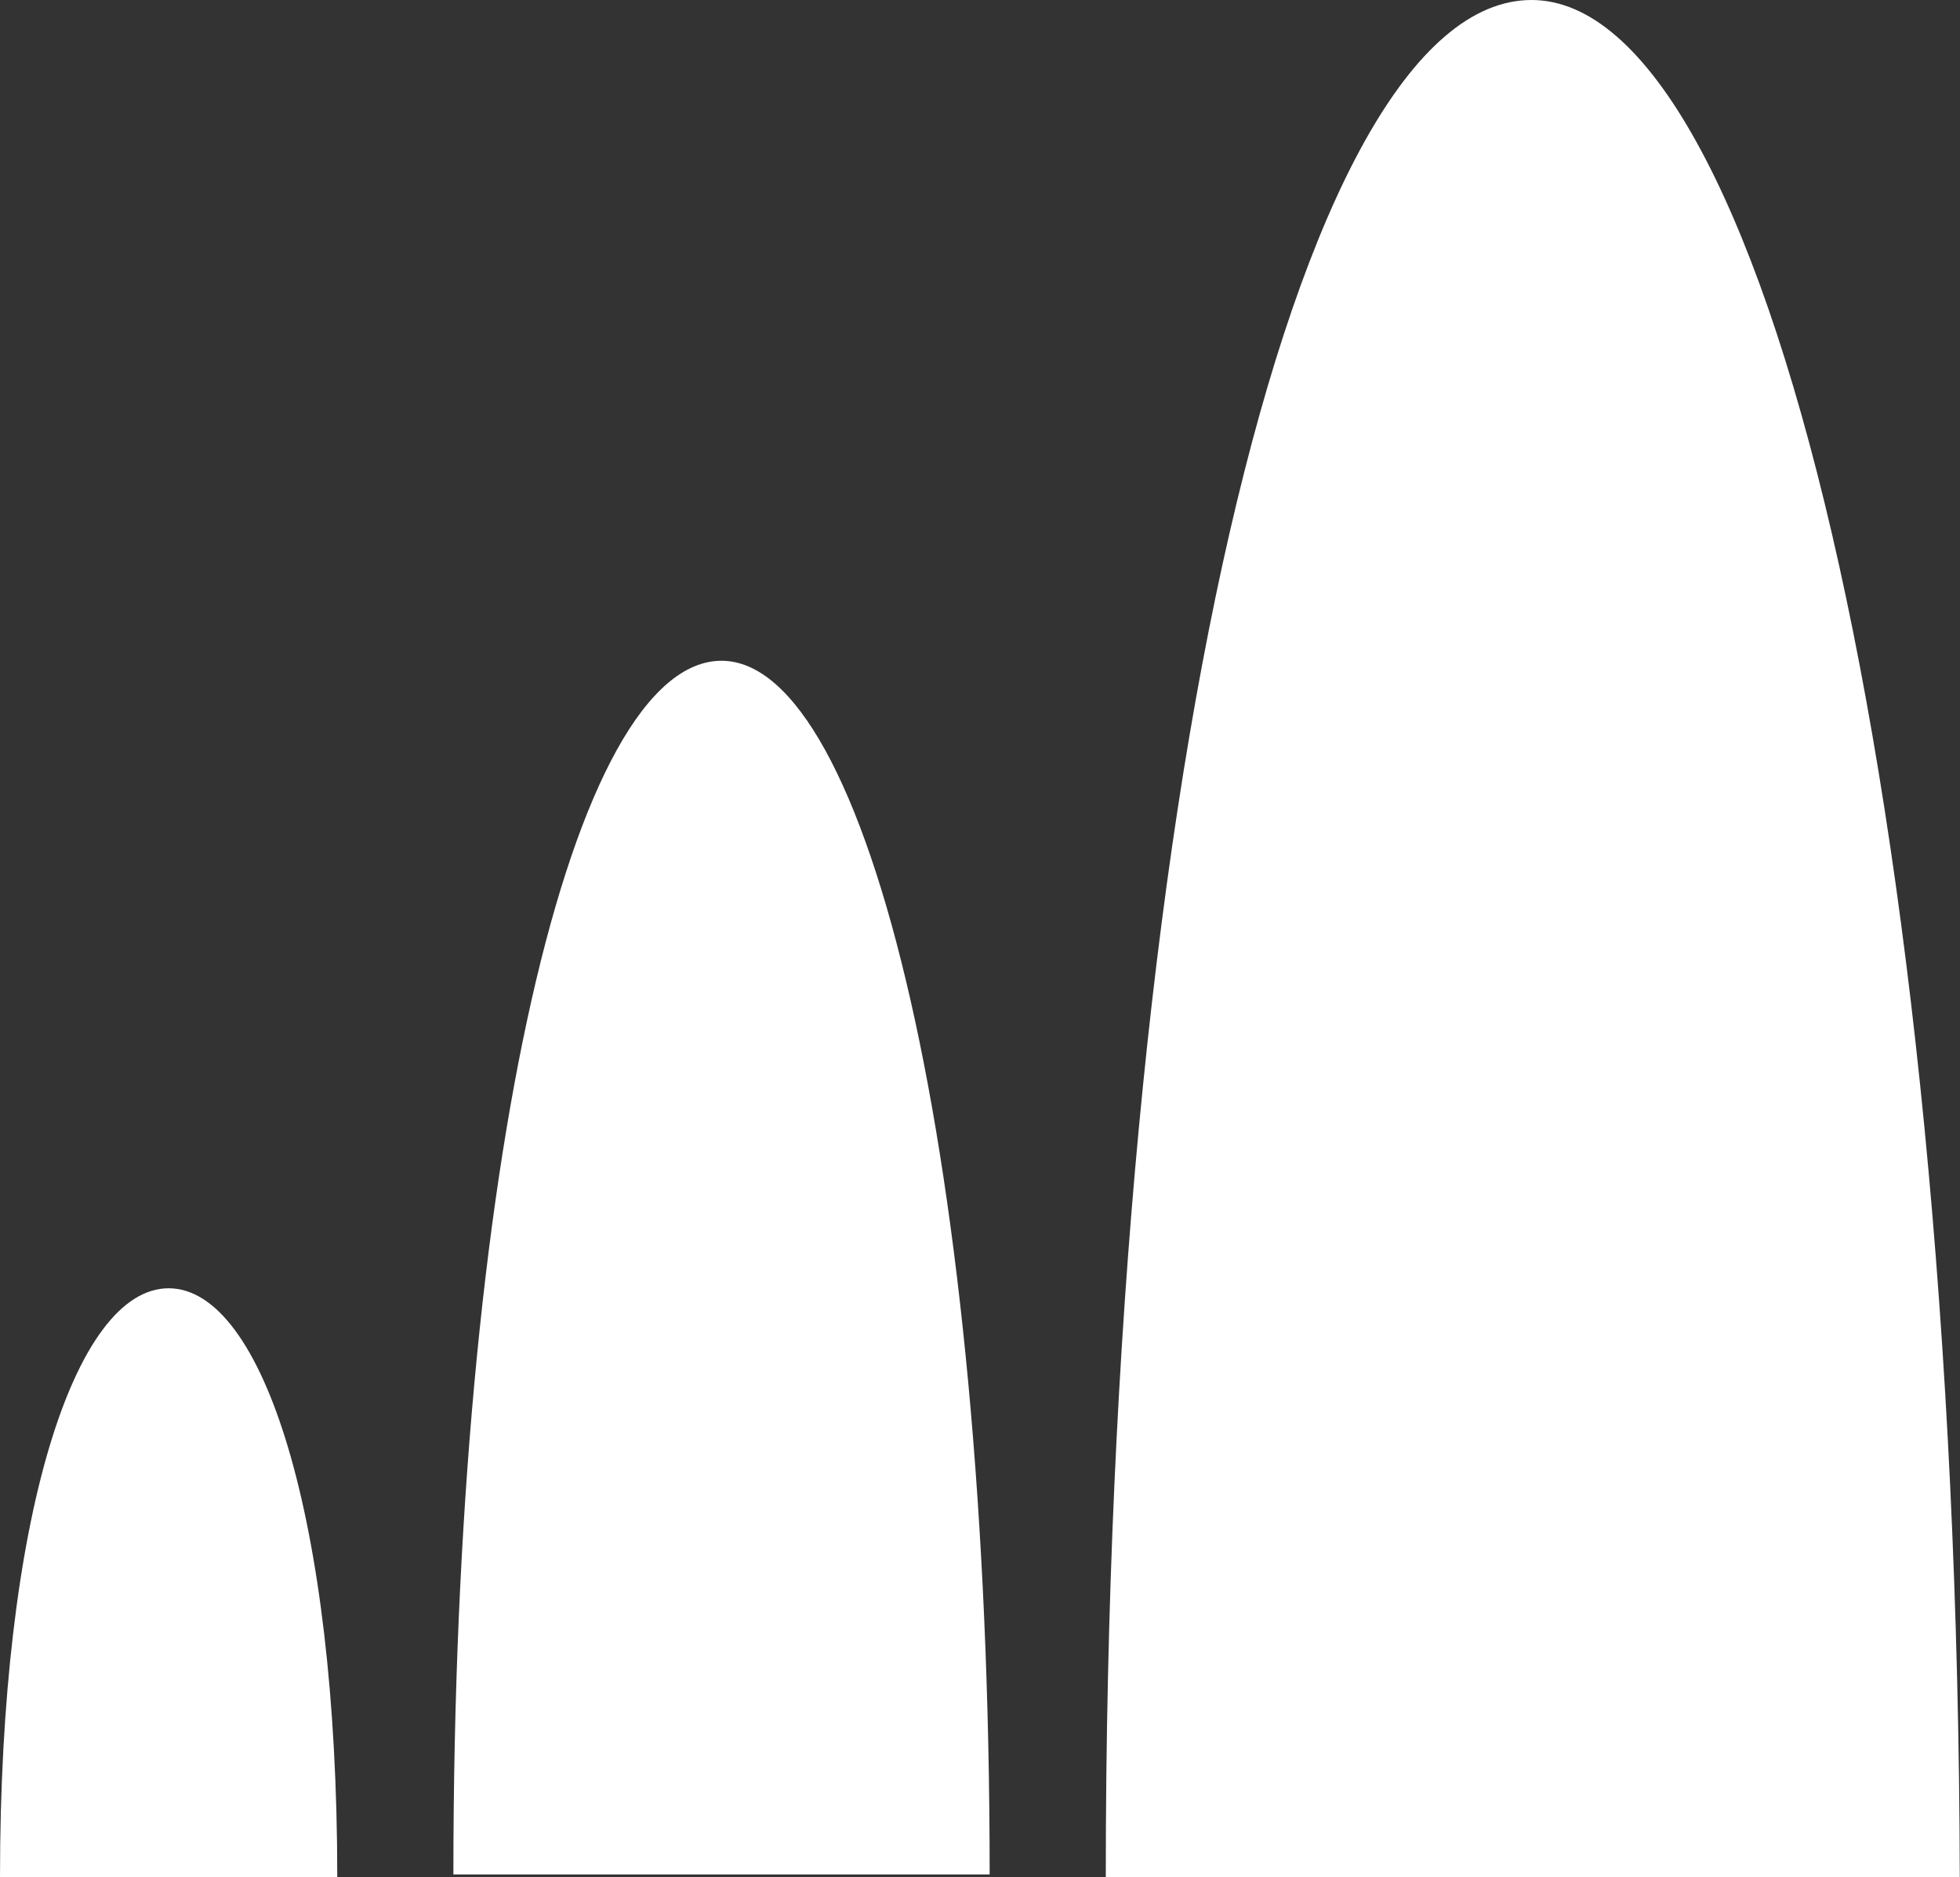
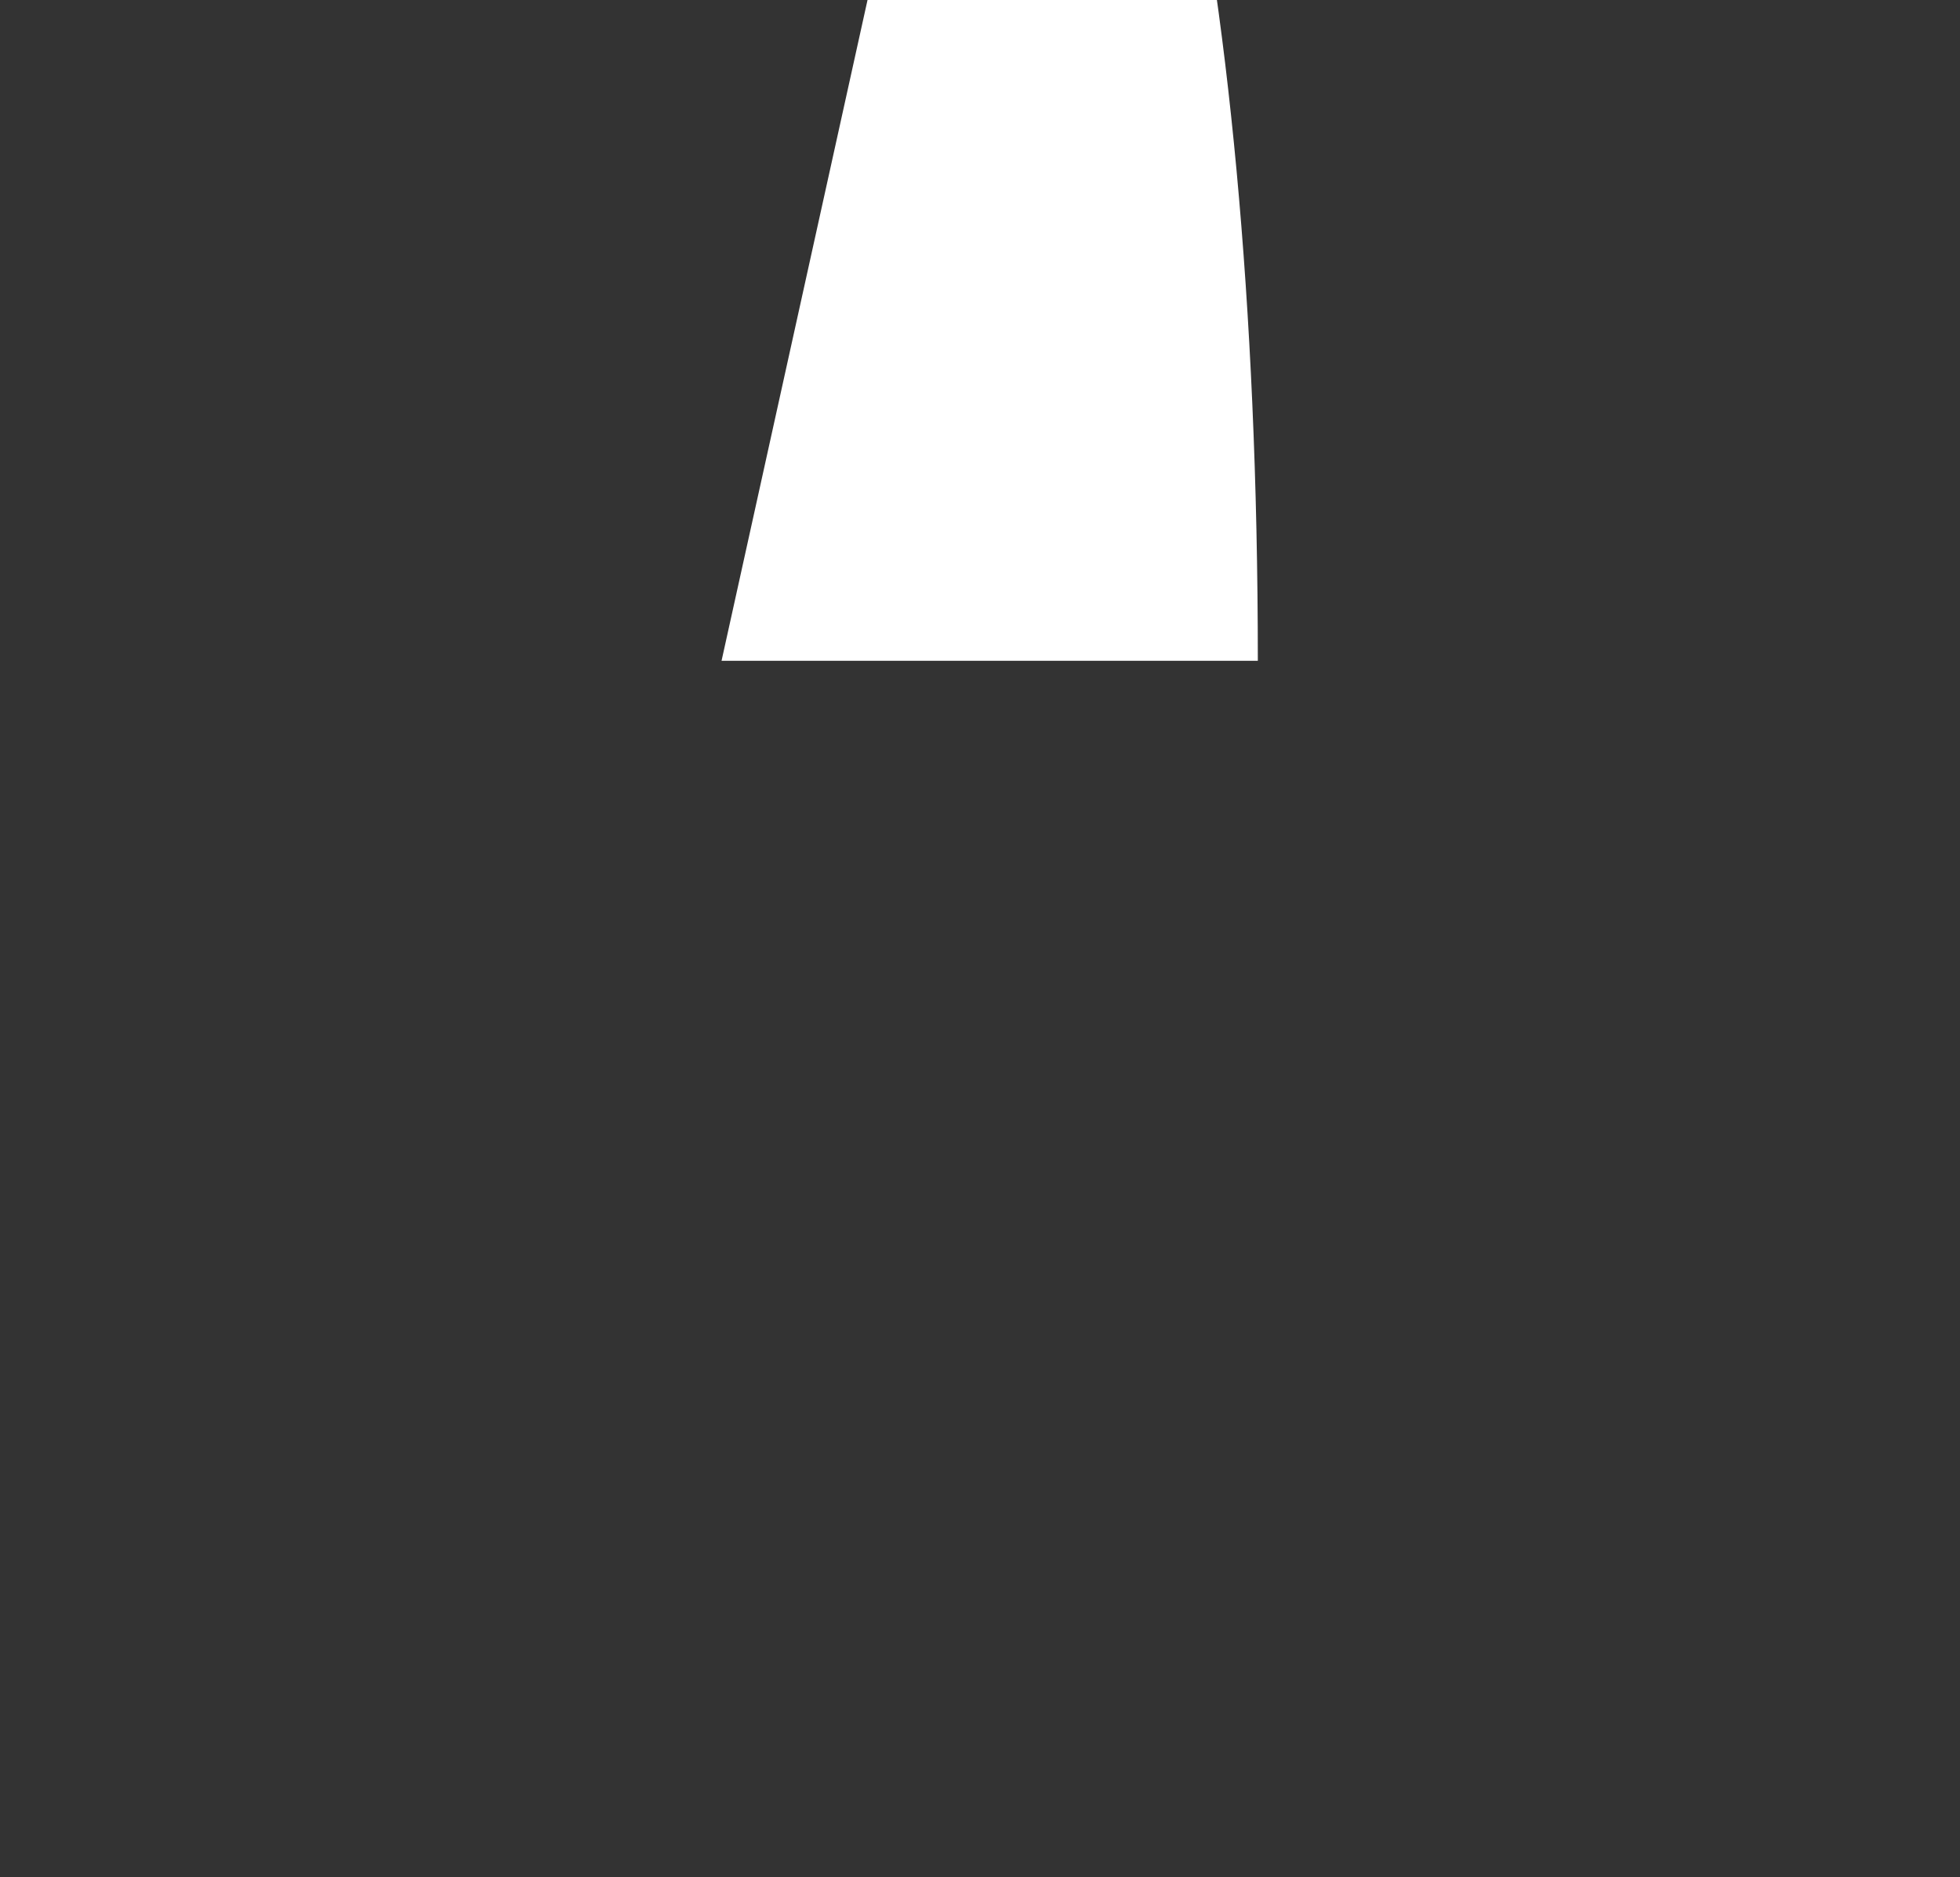
<svg xmlns="http://www.w3.org/2000/svg" id="prefix__amplitudo_logo_new" width="28" height="26.815" data-name="amplitudo logo new" viewBox="0 0 28 26.815">
  <rect x="0" y="0" width="28" height="26.815" fill="#333333" stroke="none" />
  <defs>
    <style>
            .prefix__cls-1{fill:#fff}
        </style>
  </defs>
-   <path id="prefix__Path_8159" d="M2.409 46.6C1.066 46.6 0 49.878 0 55.012h4.818c0-5.134-1.066-8.412-2.409-8.412" class="prefix__cls-1" data-name="Path 8159" transform="translate(0 -28.197)" />
-   <path id="prefix__Path_8160" d="M46.082 0C42.685 0 40 11.374 40 26.815h12.2C52.164 11.374 49.4 0 46.082 0" class="prefix__cls-1" data-name="Path 8160" transform="translate(-24.203)" />
-   <path id="prefix__Path_8161" d="M20.231 23.9c-2.131 0-3.831 7.148-3.831 17.337h7.661c0-10.189-1.738-17.337-3.831-17.337" class="prefix__cls-1" data-name="Path 8161" transform="translate(-9.923 -14.461)" />
+   <path id="prefix__Path_8161" d="M20.231 23.9h7.661c0-10.189-1.738-17.337-3.831-17.337" class="prefix__cls-1" data-name="Path 8161" transform="translate(-9.923 -14.461)" />
</svg>